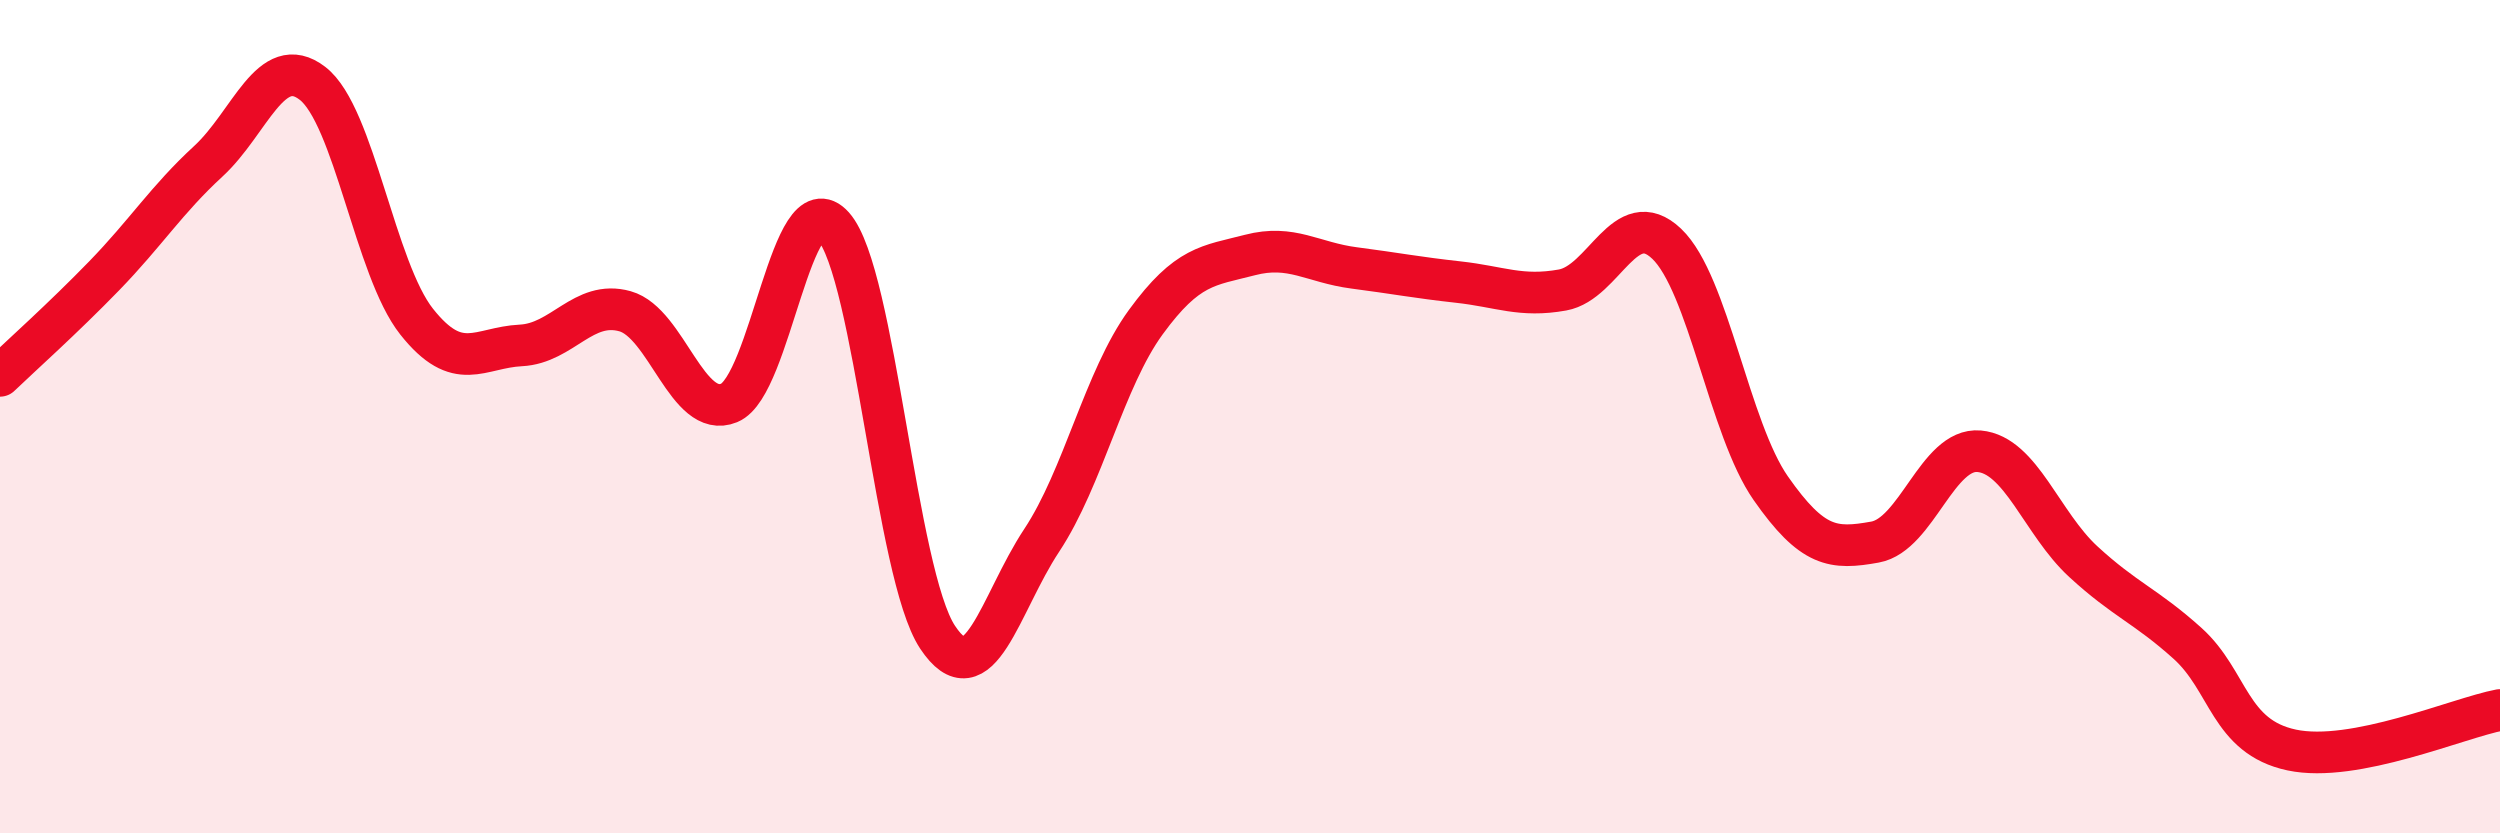
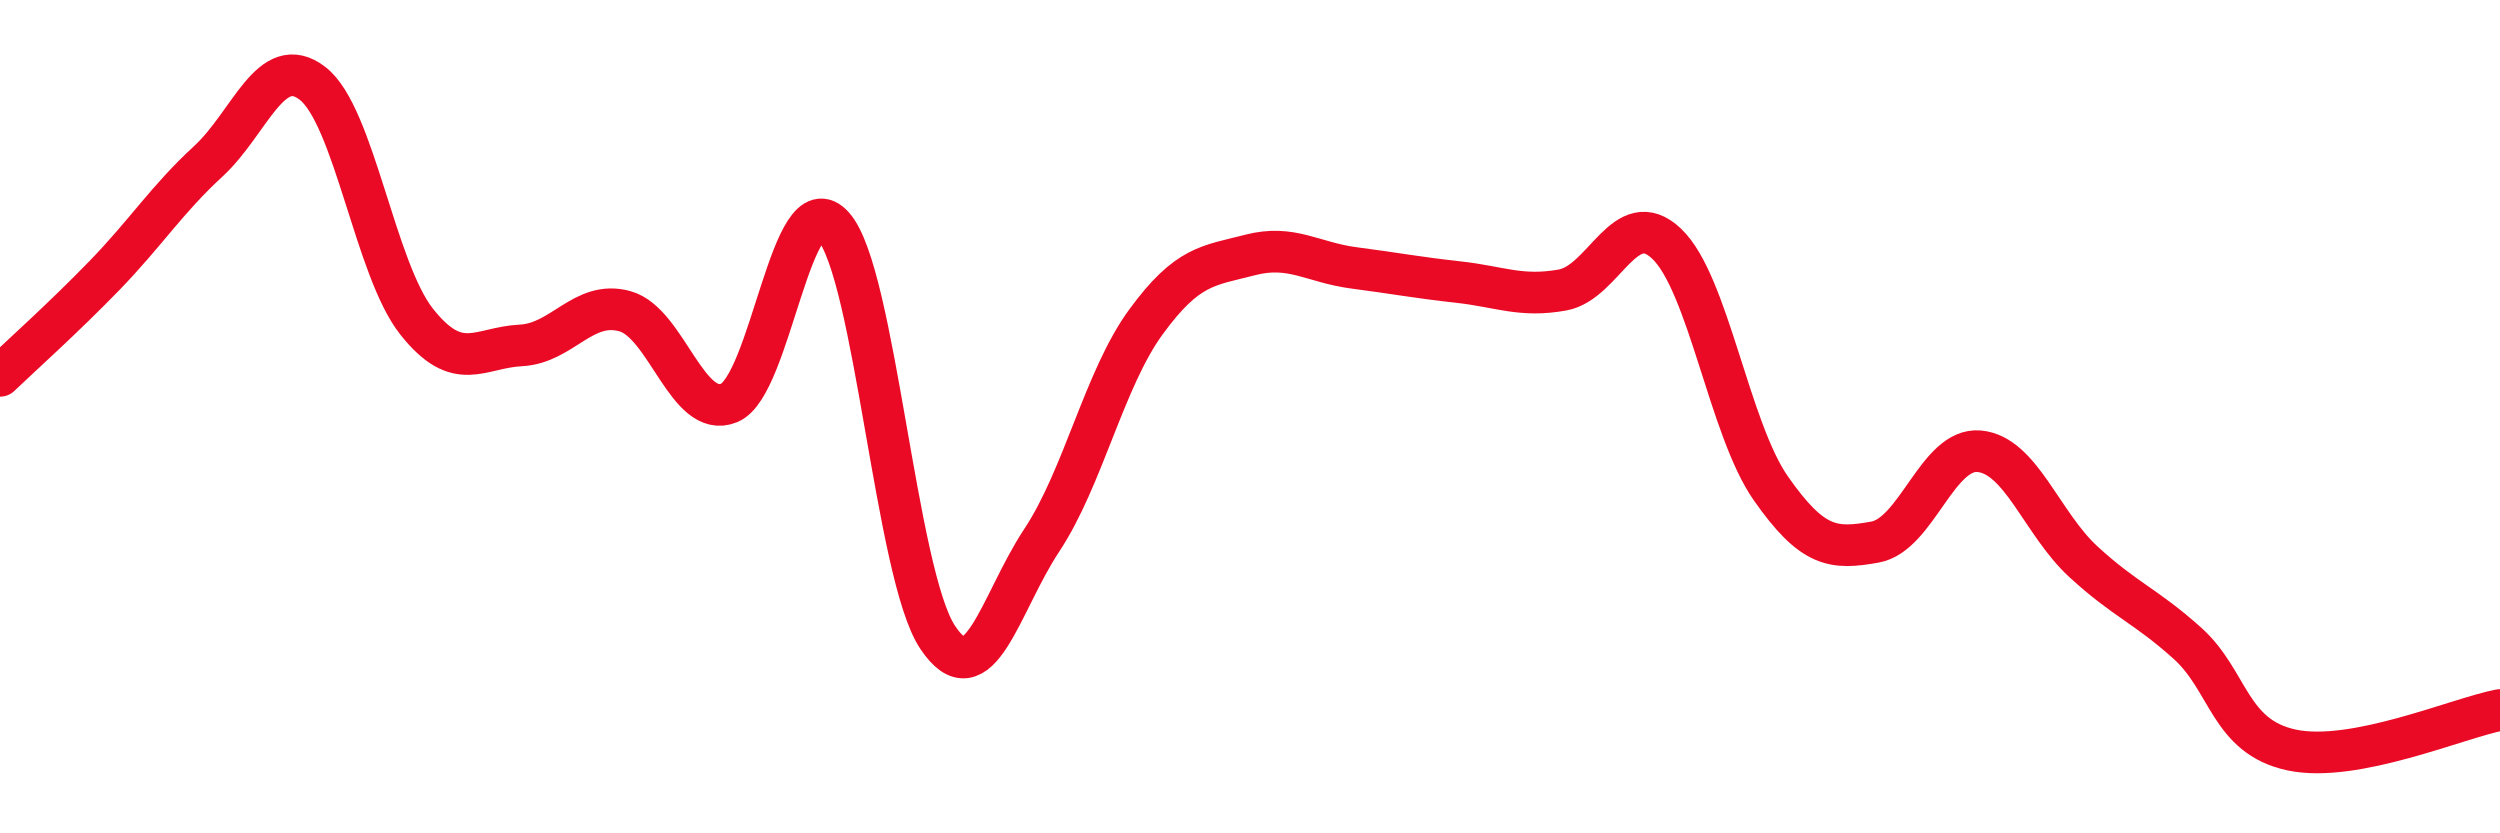
<svg xmlns="http://www.w3.org/2000/svg" width="60" height="20" viewBox="0 0 60 20">
-   <path d="M 0,9.02 C 0.5,8.54 1.5,7.65 2.5,6.62 C 3.5,5.59 4,4.79 5,3.87 C 6,2.95 6.5,1.23 7.5,2 C 8.5,2.77 9,6.46 10,7.72 C 11,8.98 11.5,8.34 12.5,8.29 C 13.5,8.24 14,7.19 15,7.47 C 16,7.75 16.5,10.08 17.5,9.67 C 18.5,9.26 19,4.31 20,5.43 C 21,6.55 21.5,13.78 22.5,15.29 C 23.5,16.8 24,14.48 25,12.97 C 26,11.46 26.5,9.1 27.5,7.73 C 28.5,6.36 29,6.38 30,6.12 C 31,5.86 31.5,6.3 32.5,6.43 C 33.5,6.56 34,6.66 35,6.77 C 36,6.88 36.5,7.14 37.5,6.96 C 38.5,6.78 39,4.9 40,5.85 C 41,6.8 41.5,10.29 42.5,11.72 C 43.5,13.15 44,13.19 45,13.01 C 46,12.83 46.5,10.74 47.5,10.83 C 48.5,10.92 49,12.56 50,13.48 C 51,14.4 51.5,14.54 52.5,15.44 C 53.5,16.34 53.5,17.68 55,18 C 56.5,18.32 59,17.23 60,17.04L60 20L0 20Z" fill="#EB0A25" opacity="0.1" stroke-linecap="round" stroke-linejoin="round" />
  <path d="M 0,9.02 C 0.5,8.54 1.5,7.65 2.5,6.62 C 3.5,5.59 4,4.79 5,3.87 C 6,2.95 6.5,1.23 7.5,2 C 8.5,2.77 9,6.46 10,7.72 C 11,8.98 11.5,8.34 12.5,8.29 C 13.5,8.24 14,7.19 15,7.47 C 16,7.75 16.5,10.08 17.5,9.67 C 18.5,9.26 19,4.31 20,5.43 C 21,6.55 21.5,13.78 22.5,15.29 C 23.5,16.8 24,14.48 25,12.97 C 26,11.46 26.5,9.1 27.5,7.73 C 28.5,6.36 29,6.38 30,6.12 C 31,5.86 31.5,6.3 32.5,6.43 C 33.5,6.56 34,6.66 35,6.77 C 36,6.88 36.5,7.14 37.5,6.96 C 38.5,6.78 39,4.9 40,5.85 C 41,6.8 41.5,10.29 42.5,11.72 C 43.5,13.15 44,13.19 45,13.01 C 46,12.83 46.5,10.74 47.5,10.83 C 48.5,10.92 49,12.56 50,13.48 C 51,14.4 51.5,14.54 52.5,15.44 C 53.5,16.34 53.5,17.68 55,18 C 56.5,18.32 59,17.23 60,17.04" stroke="#EB0A25" stroke-width="1" fill="none" stroke-linecap="round" stroke-linejoin="round" />
</svg>